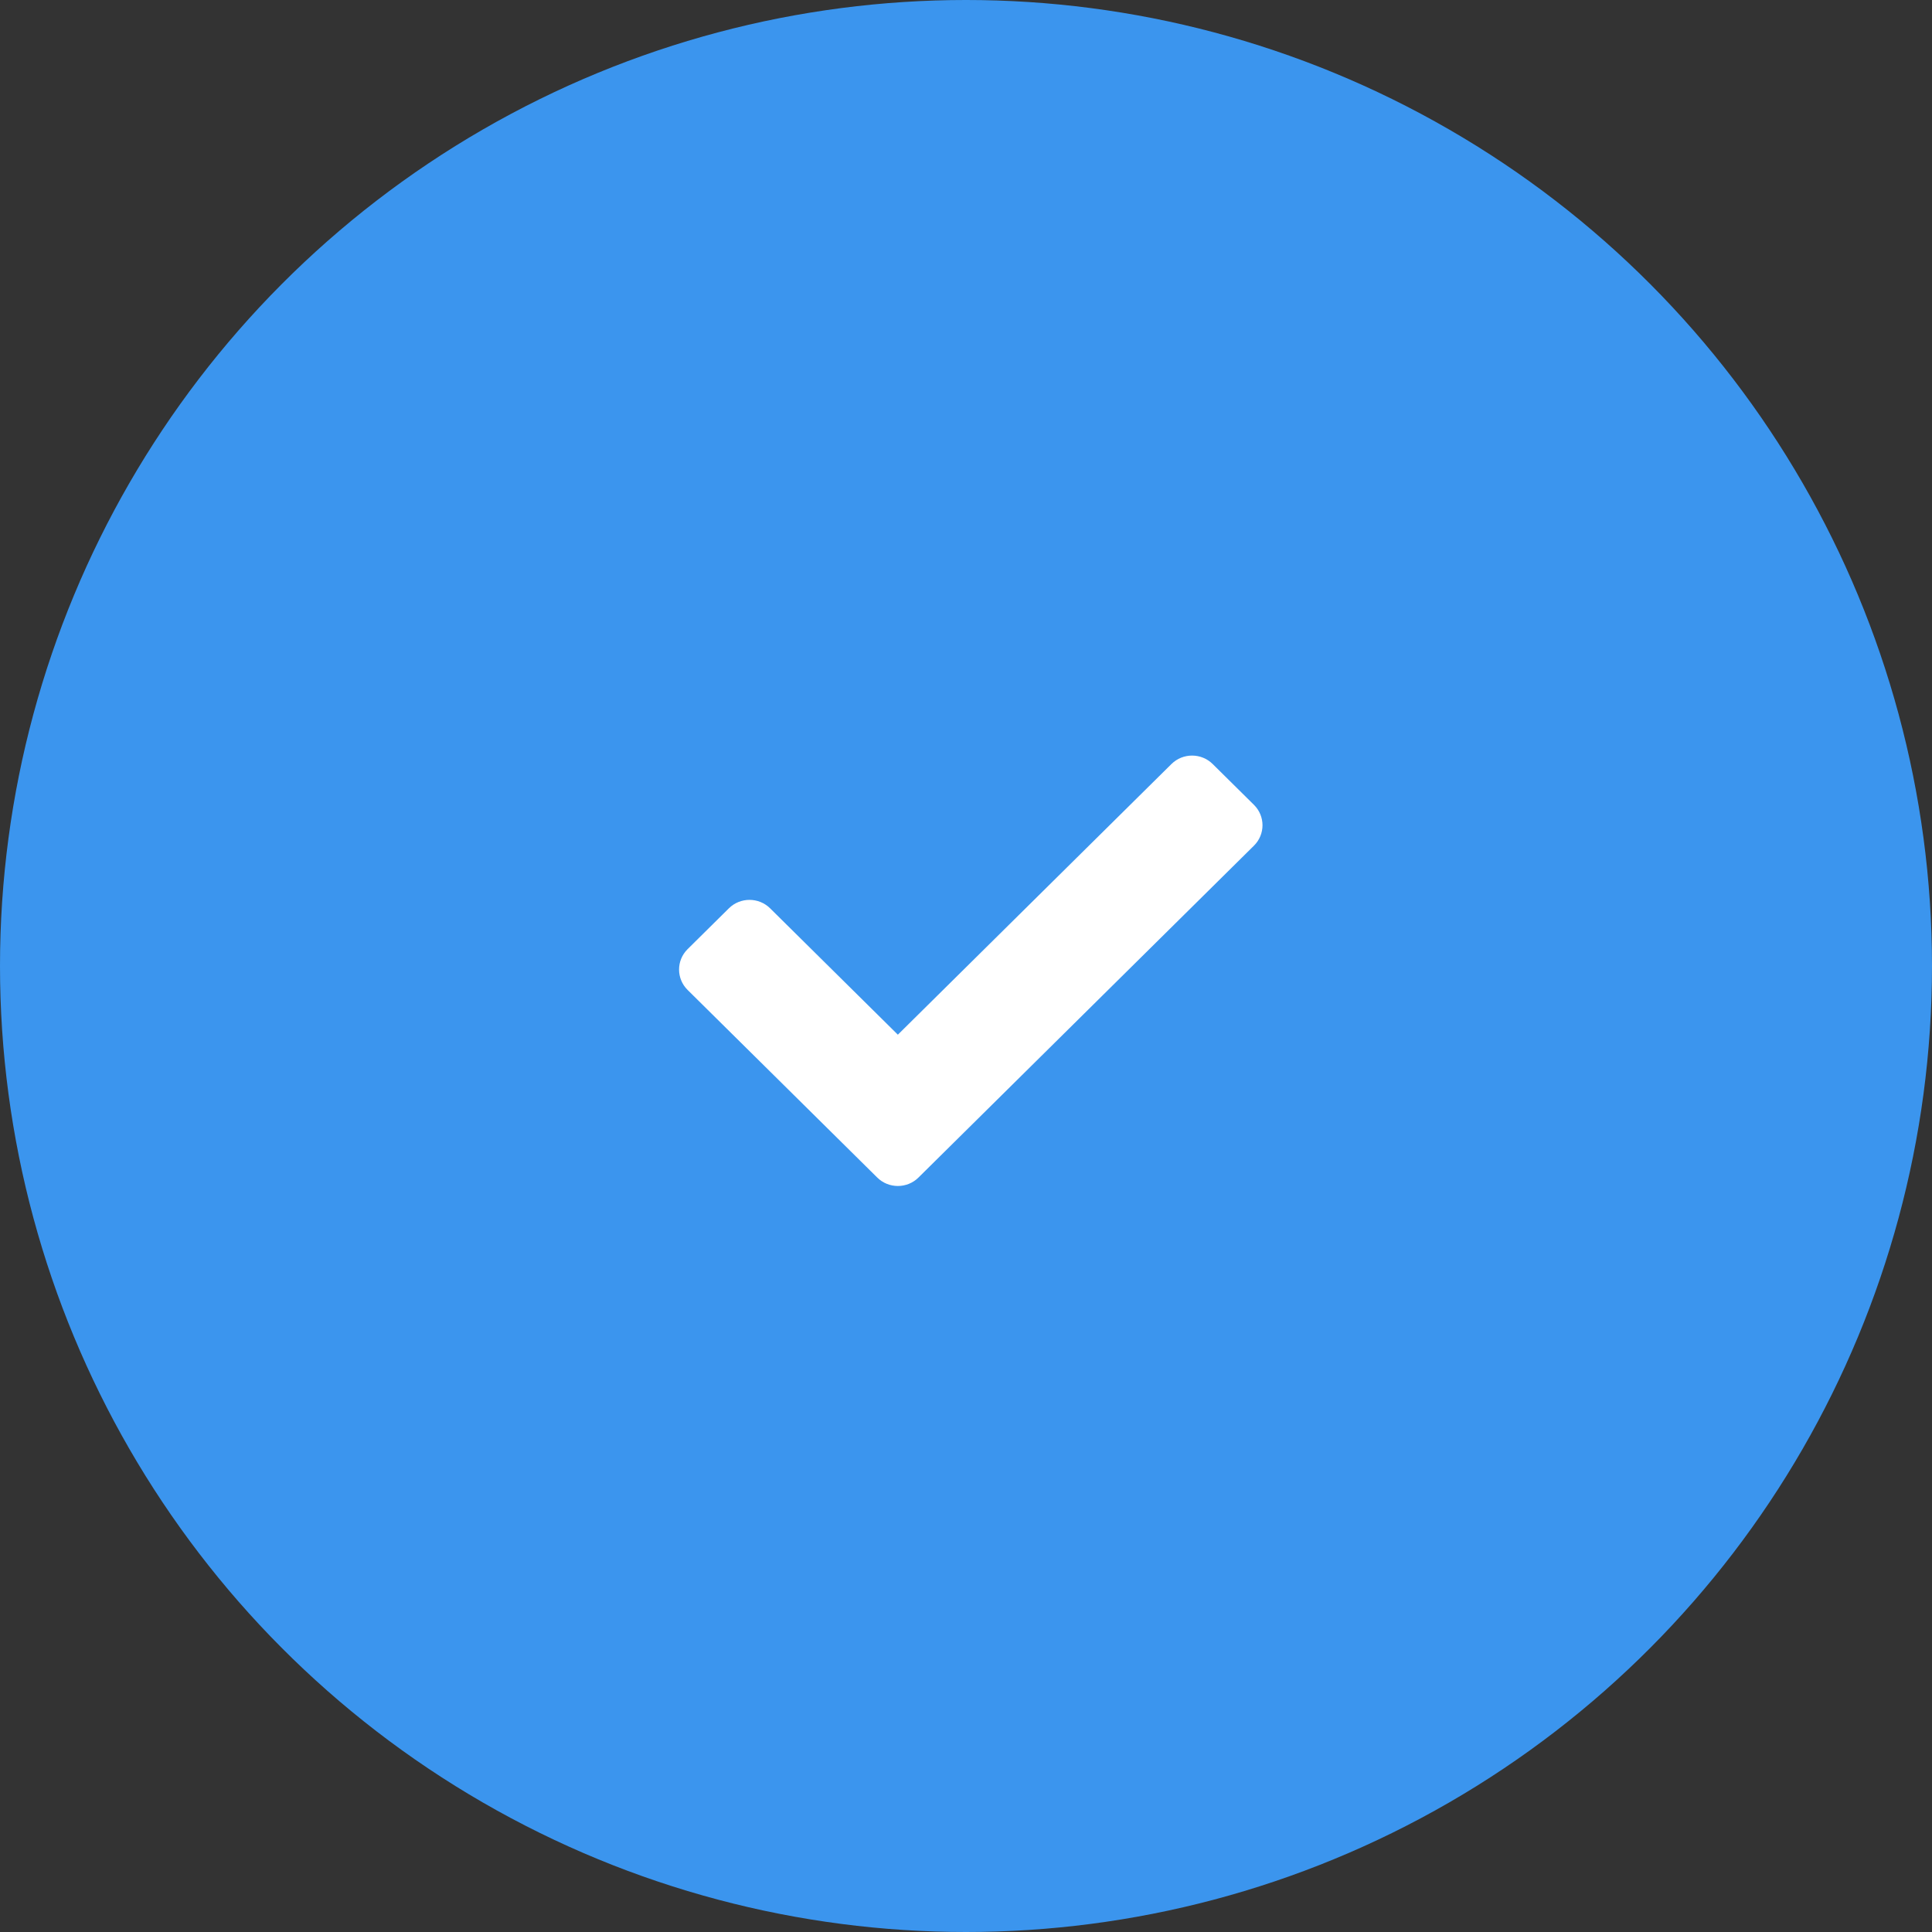
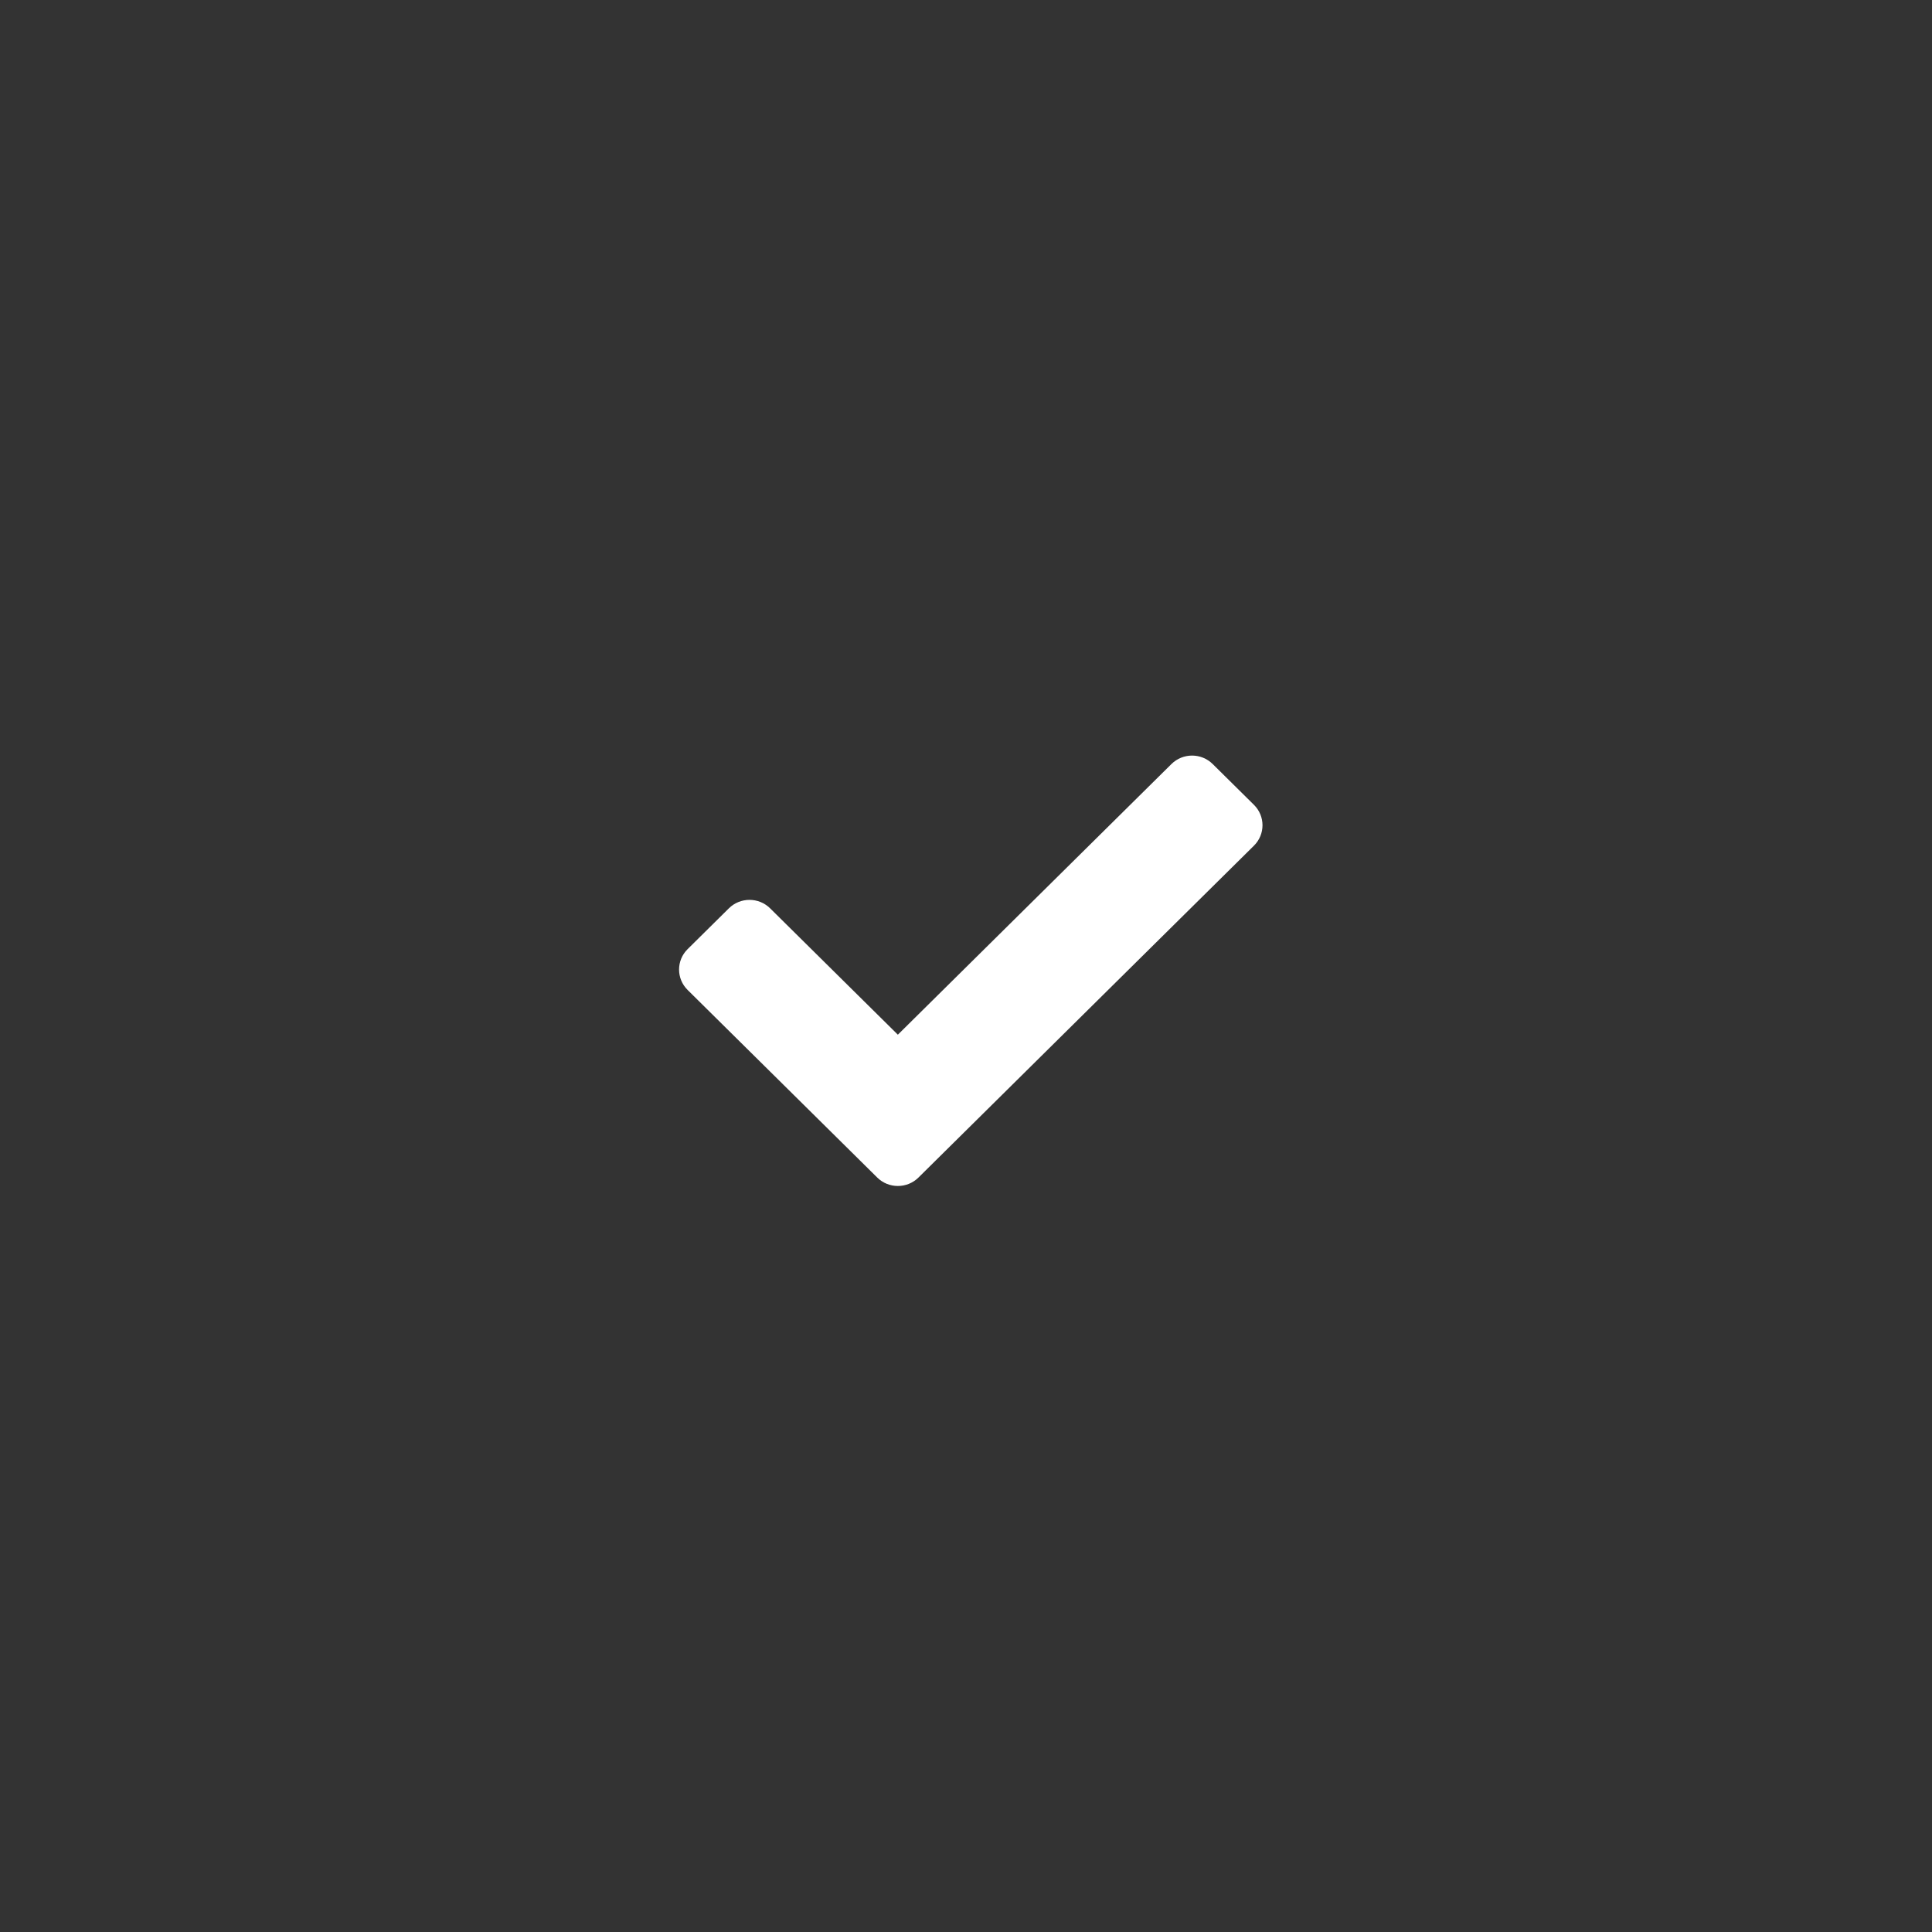
<svg xmlns="http://www.w3.org/2000/svg" width="202" height="202" viewBox="0 0 202 202" fill="none">
  <rect x="0" y="0" width="202" height="202" fill="#333333" stroke="none" />
-   <circle cx="101" cy="101" r="101" fill="#3B95EE" />
  <path d="M91.718 123.116L71.893 103.504C70.702 102.326 70.702 100.415 71.893 99.237L76.207 94.97C77.398 93.792 79.329 93.792 80.52 94.97L93.875 108.182L122.48 79.884C123.671 78.705 125.602 78.705 126.793 79.884L131.107 84.151C132.298 85.329 132.298 87.239 131.107 88.418L96.032 123.116C94.841 124.295 92.909 124.295 91.718 123.116Z" fill="white" />
</svg>